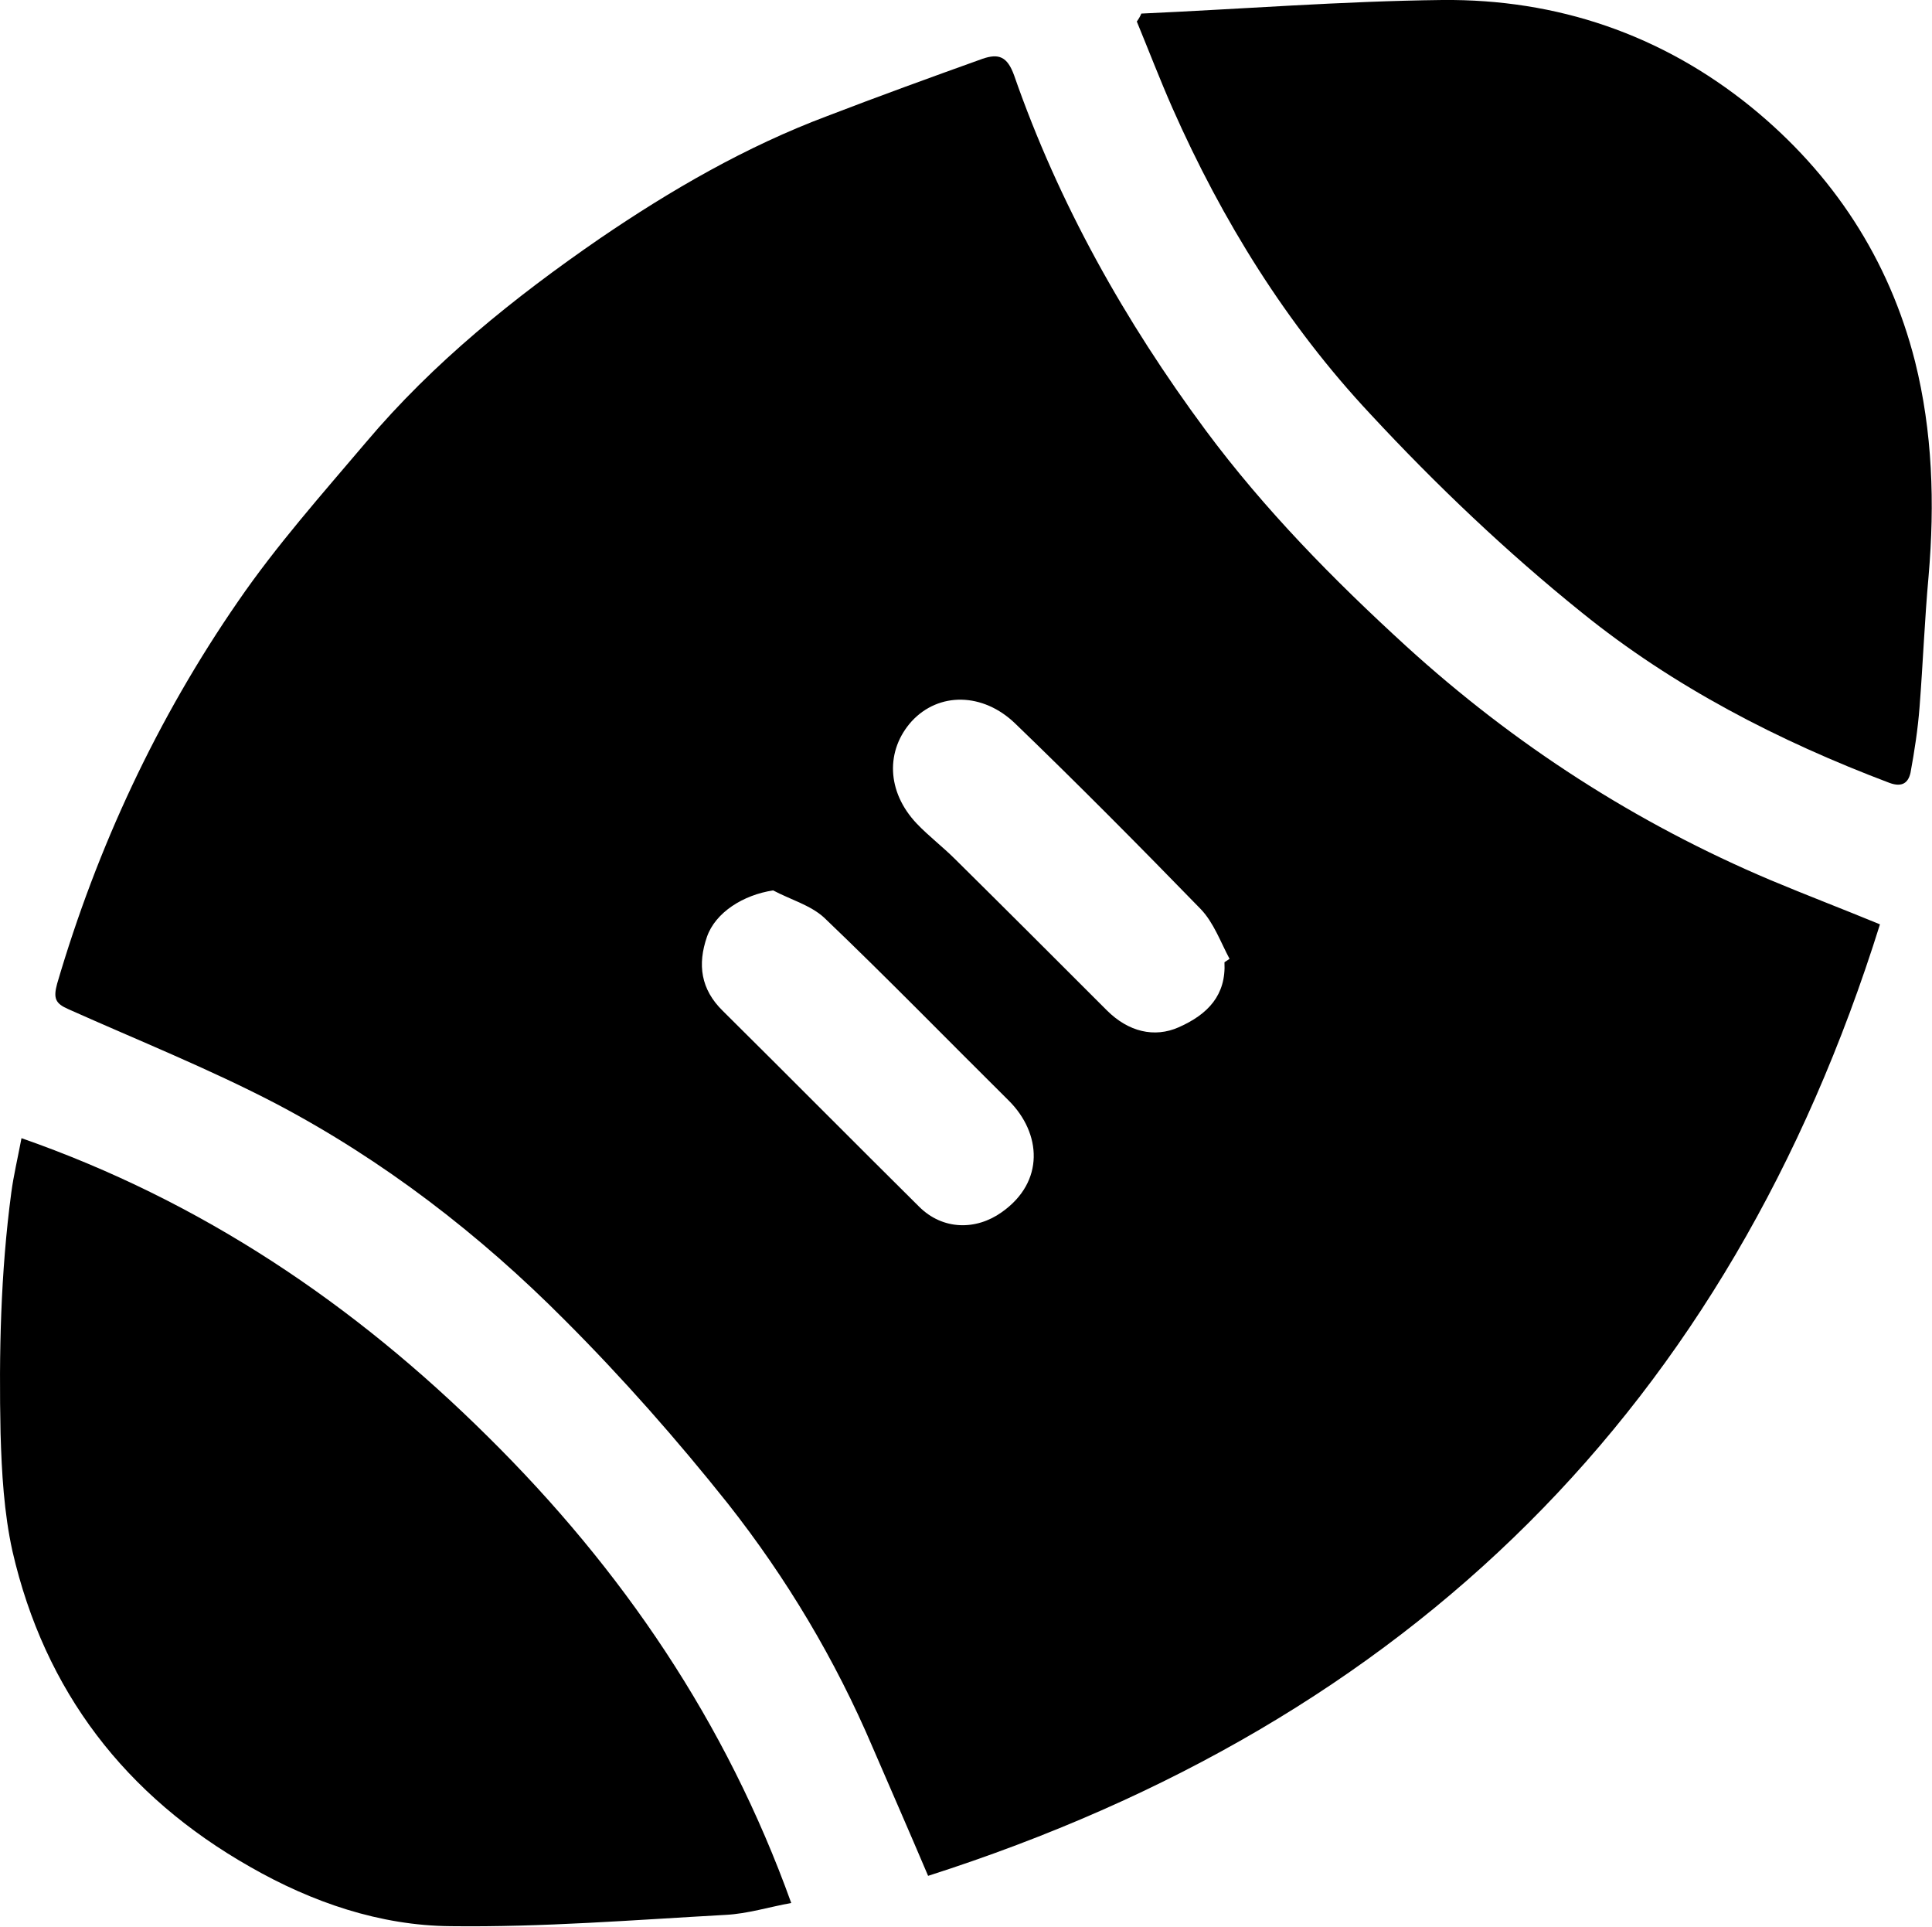
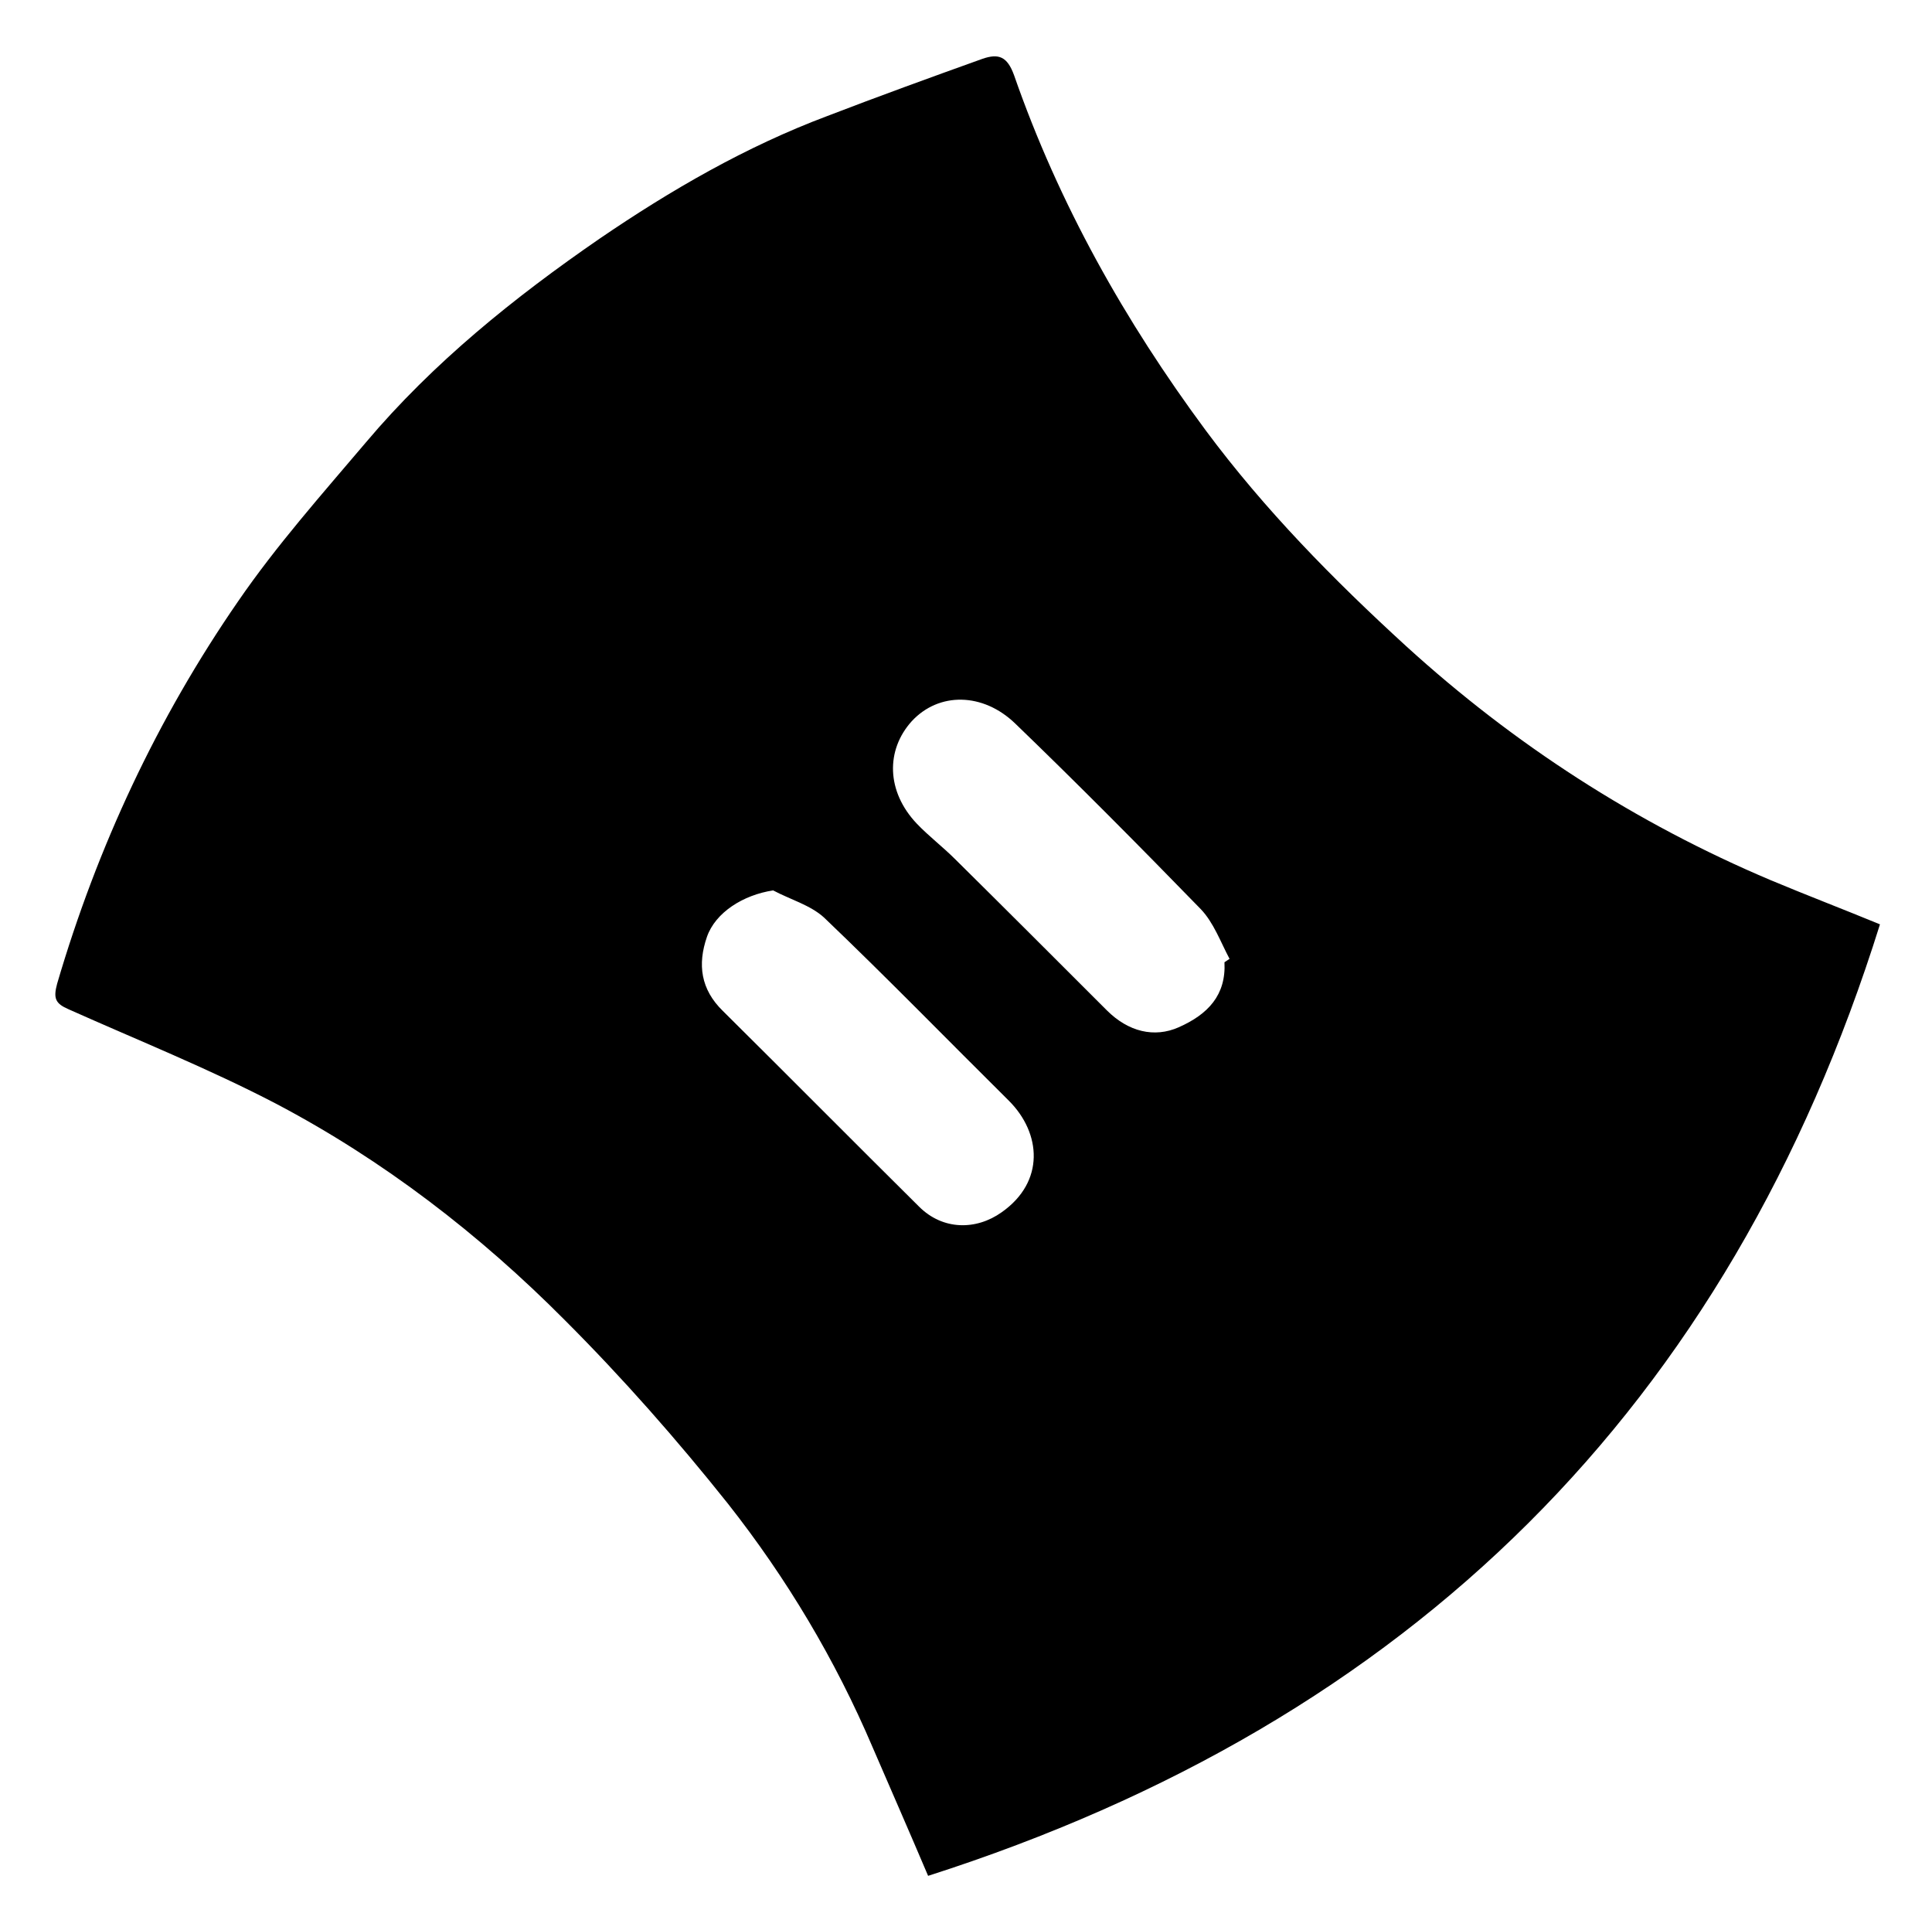
<svg xmlns="http://www.w3.org/2000/svg" version="1.1" id="_x31_" x="0px" y="0px" viewBox="0 0 341.6 340.6" style="enable-background:new 0 0 341.6 340.6;" xml:space="preserve">
  <style type="text/css">

</style>
  <g id="Layer_1">
    <path d="M164.1,331.6c-3.4-8-6.6-15.3-9.8-22.7c-6.6-15.5-15.2-29.9-25.6-43.1c-9-11.3-18.6-22.2-28.8-32.4   c-15.1-15.2-32.1-28.3-51.1-38.3c-11.9-6.2-24.4-11.2-36.7-16.7c-2.3-1-2.7-1.9-2-4.5c7.1-24.2,17.7-46.9,32-67.6   c6.8-9.9,14.8-18.9,22.6-28.1c11.9-14.1,26.2-25.6,41.3-36c12.6-8.6,25.9-16.3,40.3-21.7c9.1-3.5,18.2-6.8,27.4-10.1   c2.9-1,4.4-0.4,5.6,2.9c7.9,22.7,19.6,43.5,33.9,62.8c10.4,14,22.6,26.4,35.4,38.1c19.1,17.4,40.6,31.3,64.5,41.4   c6.2,2.6,12.5,5,19.3,7.8C305.7,248.7,249.4,304.3,164.1,331.6L164.1,331.6z M216.5,170.1c0.3-0.2,0.6-0.4,0.9-0.6   c-1.6-3-2.8-6.4-5.1-8.8c-10.8-11.1-21.7-22.1-32.8-32.8c-5.7-5.5-13.5-5.6-18.3-0.4c-4.6,5.1-4.5,12.4,0.9,18.1   c2.1,2.2,4.6,4.1,6.8,6.3c9,8.9,17.9,17.8,26.8,26.7c3.8,3.8,8.4,4.9,12.7,3C213.6,179.3,216.8,175.9,216.5,170.1L216.5,170.1z    M136.7,157.4c-5.3,0.8-10.2,3.9-11.7,8.2c-1.7,4.9-1.1,9.3,2.8,13.1c11.6,11.5,23.1,23.1,34.7,34.6c4.2,4.2,10.1,4.2,14.6,1   c7.7-5.4,7-14,1.3-19.7c-10.9-10.8-21.6-21.8-32.7-32.4C143.3,160,139.7,159,136.7,157.4L136.7,157.4z" />
-     <path d="M139.9,336.4c-3.9,0.7-7.7,1.9-11.6,2.1c-16.2,0.9-32.4,2.2-48.6,2c-12.5-0.1-24.5-4.2-35.5-10.5   c-22-12.5-36.3-31-42-55.8c-1.5-6.8-1.9-13.9-2.1-20.8C-0.2,239.3,0.1,225,2,210.8c0.4-3,1.1-5.9,1.8-9.6   c31.8,11.1,58.8,29.3,82.4,52.7C110,277.4,128.4,304.4,139.9,336.4L139.9,336.4z" />
-     <path d="M201.8,2.4C219.6,1.6,237.3,0.2,255,0c20.3-0.2,38.8,6.1,54.6,18.9c14.5,11.8,24.4,26.9,29,45   c3.1,12.4,3.5,25.1,2.4,37.9c-0.7,7.7-1,15.5-1.6,23.2c-0.3,3.9-0.9,7.8-1.6,11.6c-0.4,1.8-1.5,2.6-3.7,1.8   c-19.6-7.4-38.2-17-54.4-30.1c-13.3-10.7-25.8-22.6-37.4-35.1c-14.8-15.8-26.2-34.2-35-54.1c-2.2-5-4.2-10.2-6.3-15.3   C201.3,3.4,201.6,2.9,201.8,2.4z" />
  </g>
</svg>